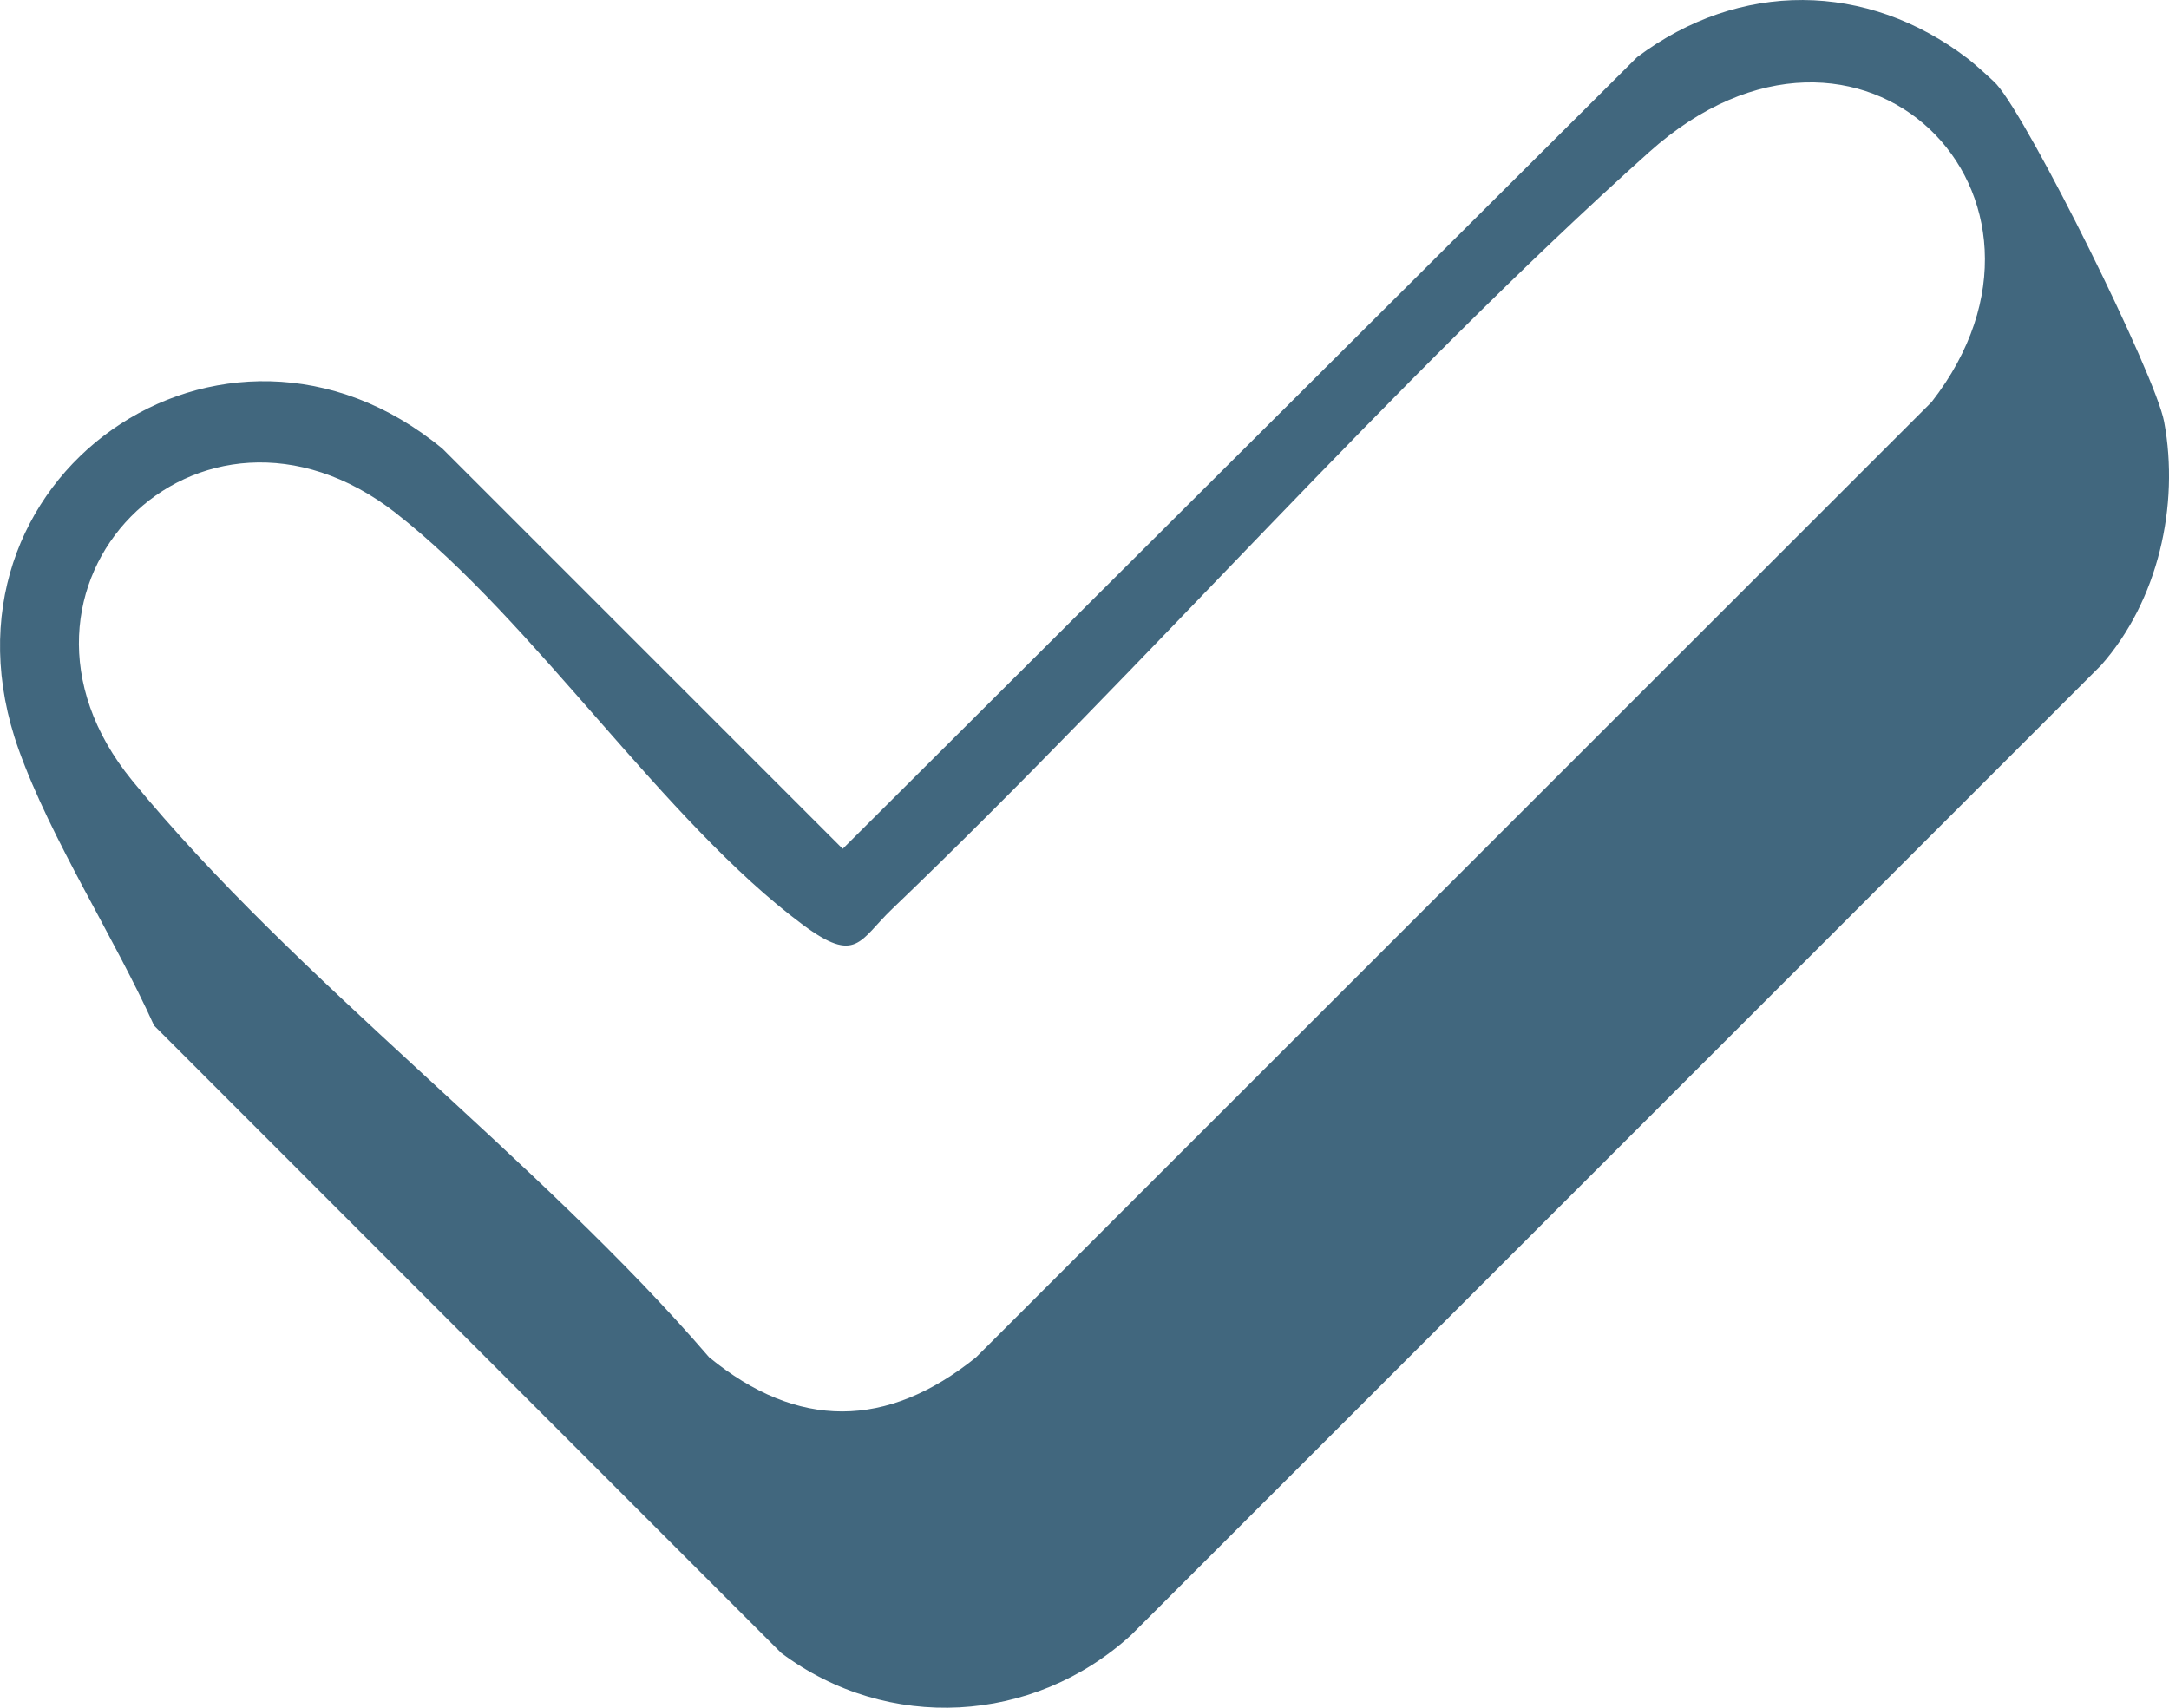
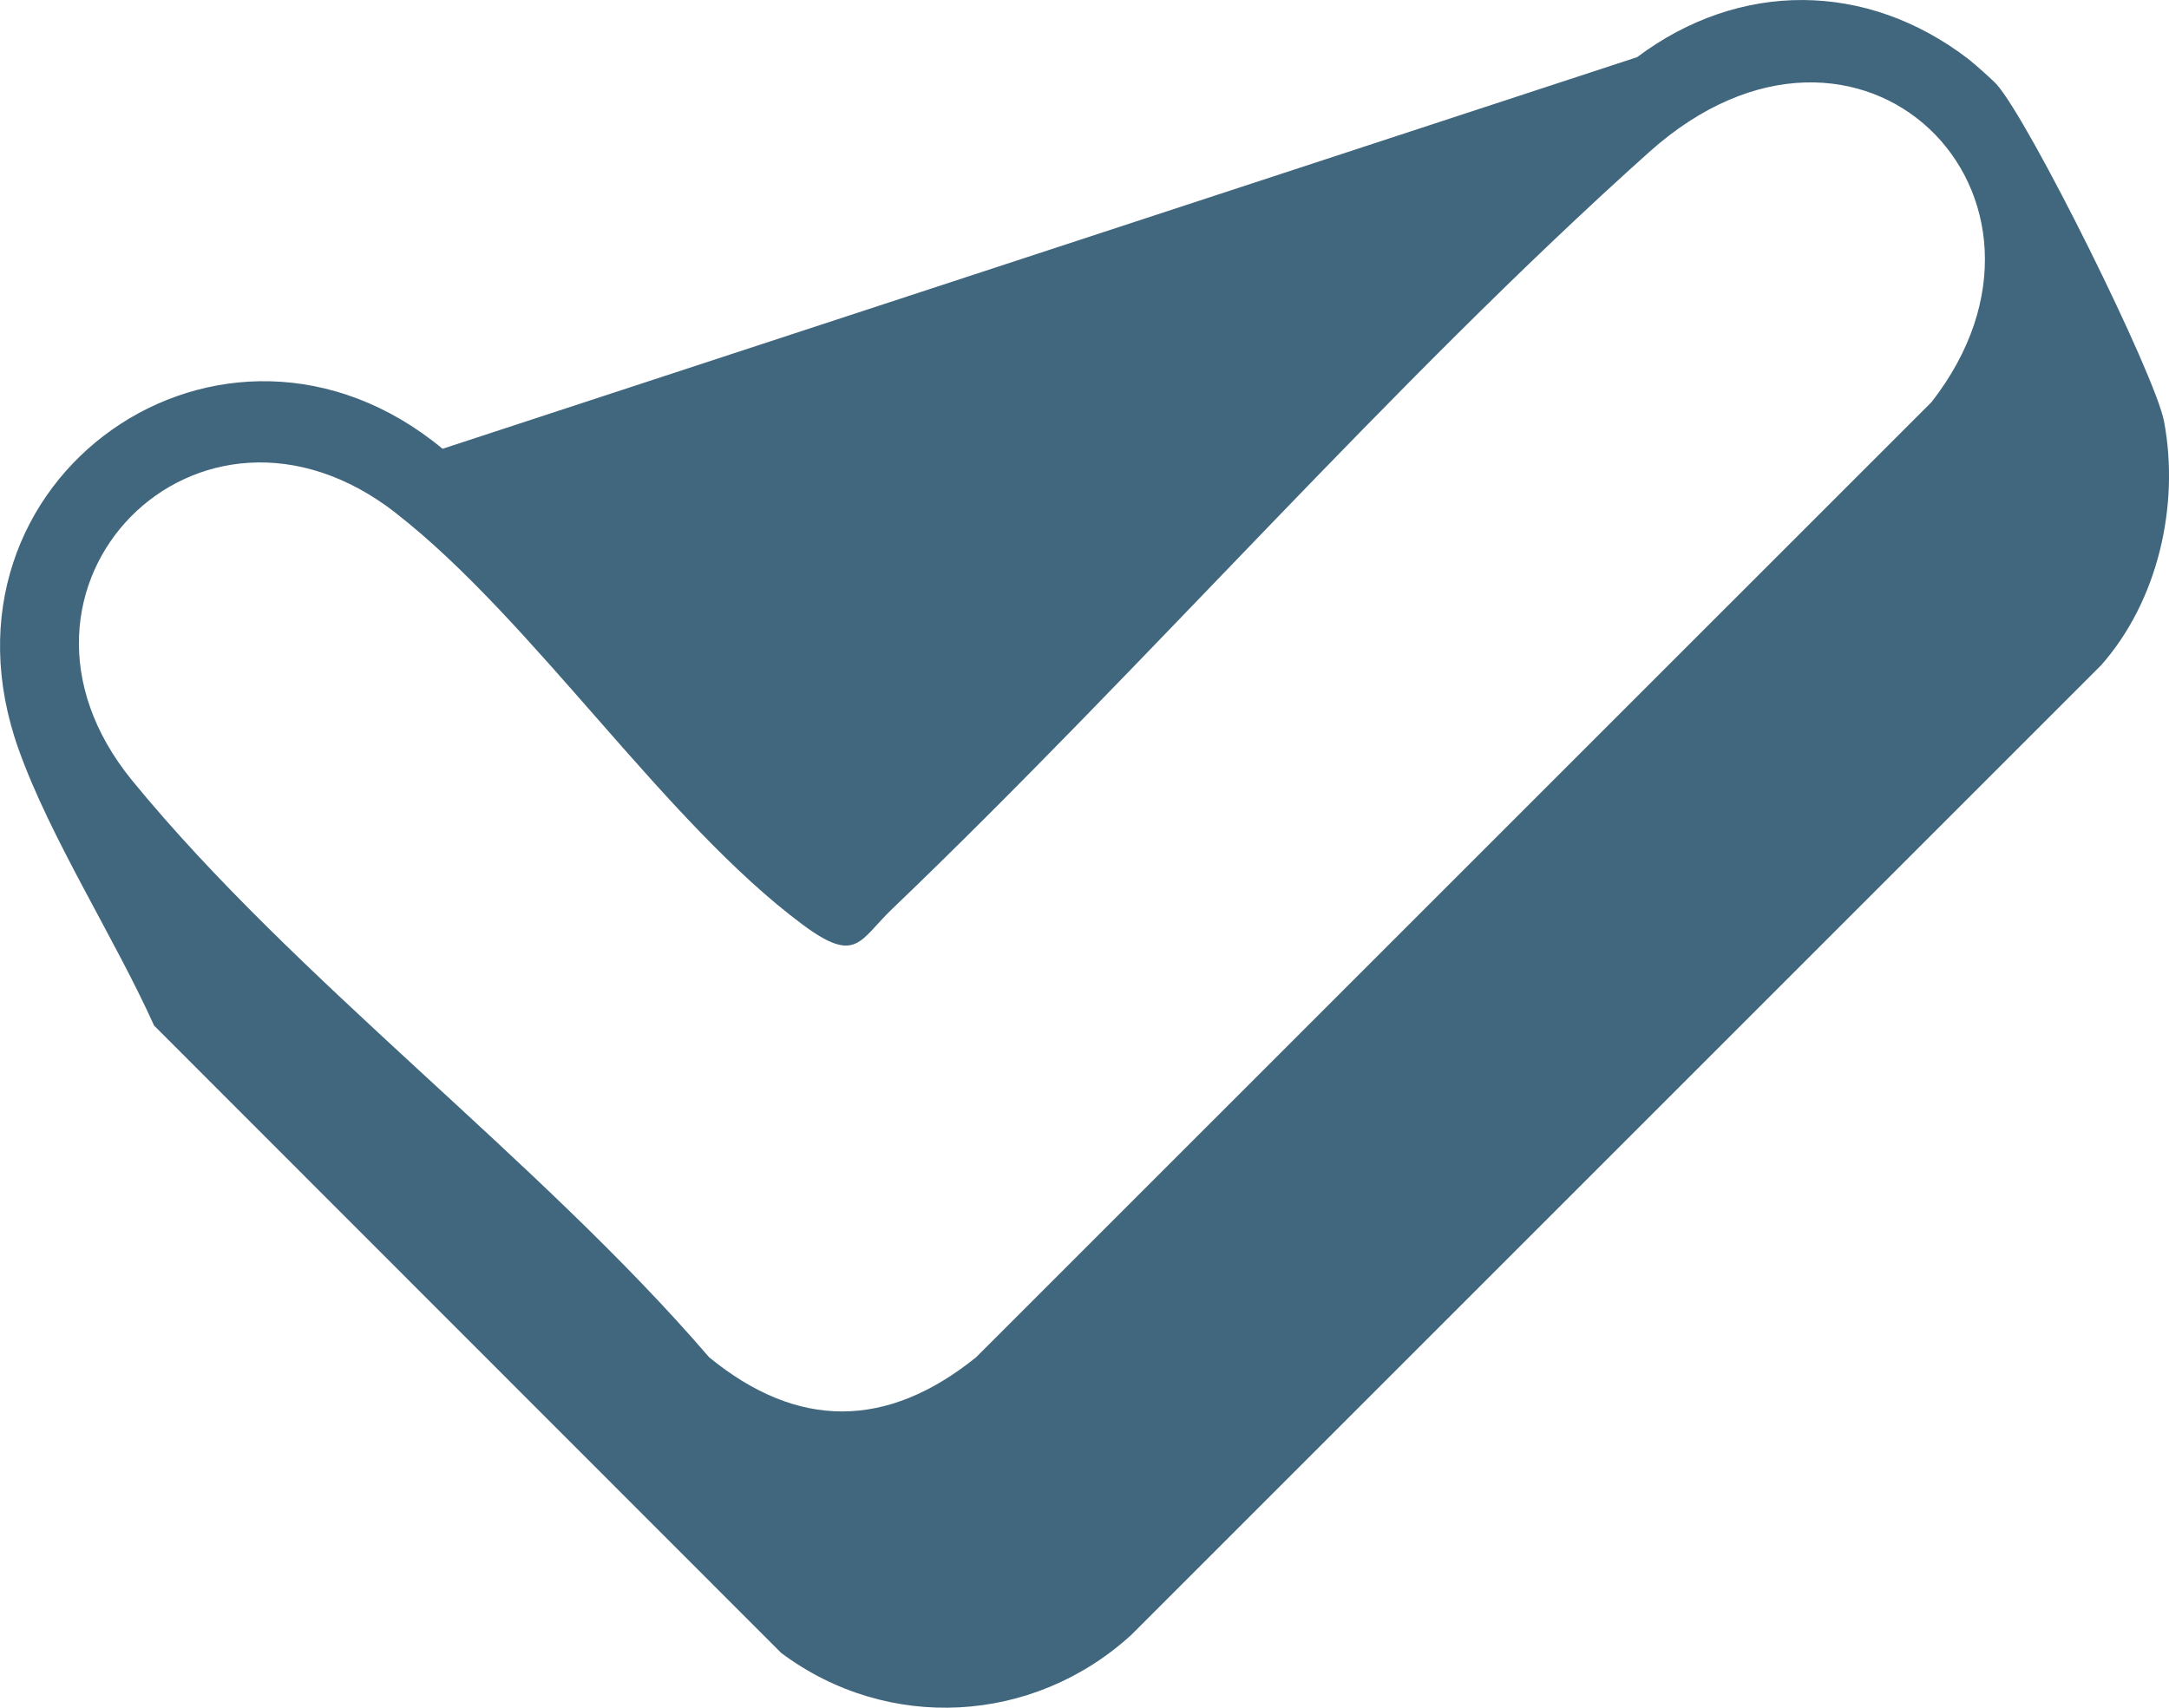
<svg xmlns="http://www.w3.org/2000/svg" id="Camada_2" data-name="Camada 2" viewBox="0 0 300.81 236.88">
  <defs>
    <style> .cls-1 { fill: #41677e; } </style>
  </defs>
  <g id="Camada_1-2" data-name="Camada 1">
-     <path class="cls-1" d="M272.96,8.17c.77.59,3.38,2.91,3.94,3.53,4.55,5.09,22.02,40.29,23.23,46.79,2.17,11.64-.86,24.89-8.74,33.79l-134.5,134.5c-13.6,12.43-33.8,13.53-48.55,2.5L21.37,142.26c-5.5-12.21-14.31-25.82-18.76-38.24-13.51-37.68,28.43-66.87,58.77-41.77l55.49,55.49L227.04,7.93c14.2-10.65,31.81-10.57,45.92.24ZM54.95,71.2c-27.42-21.42-58.51,10.29-36.61,37.08,22.6,27.64,56.38,52.49,80.01,79.99,12.27,10.05,24.64,9.98,37.02,0L267.88,55.77c22.2-28.5-9.86-60.91-39.17-34.67-35.73,31.99-69.86,71.34-105,105-4.53,4.34-4.92,7.7-12.36,2.18-19.19-14.24-37.35-42.2-56.4-57.07Z" />
+     <path class="cls-1" d="M272.96,8.17c.77.59,3.38,2.91,3.94,3.53,4.55,5.09,22.02,40.29,23.23,46.79,2.17,11.64-.86,24.89-8.74,33.79l-134.5,134.5c-13.6,12.43-33.8,13.53-48.55,2.5L21.37,142.26c-5.5-12.21-14.31-25.82-18.76-38.24-13.51-37.68,28.43-66.87,58.77-41.77L227.04,7.93c14.2-10.65,31.81-10.57,45.92.24ZM54.95,71.2c-27.42-21.42-58.51,10.29-36.61,37.08,22.6,27.64,56.38,52.49,80.01,79.99,12.27,10.05,24.64,9.98,37.02,0L267.88,55.77c22.2-28.5-9.86-60.91-39.17-34.67-35.73,31.99-69.86,71.34-105,105-4.53,4.34-4.92,7.7-12.36,2.18-19.19-14.24-37.35-42.2-56.4-57.07Z" />
  </g>
</svg>